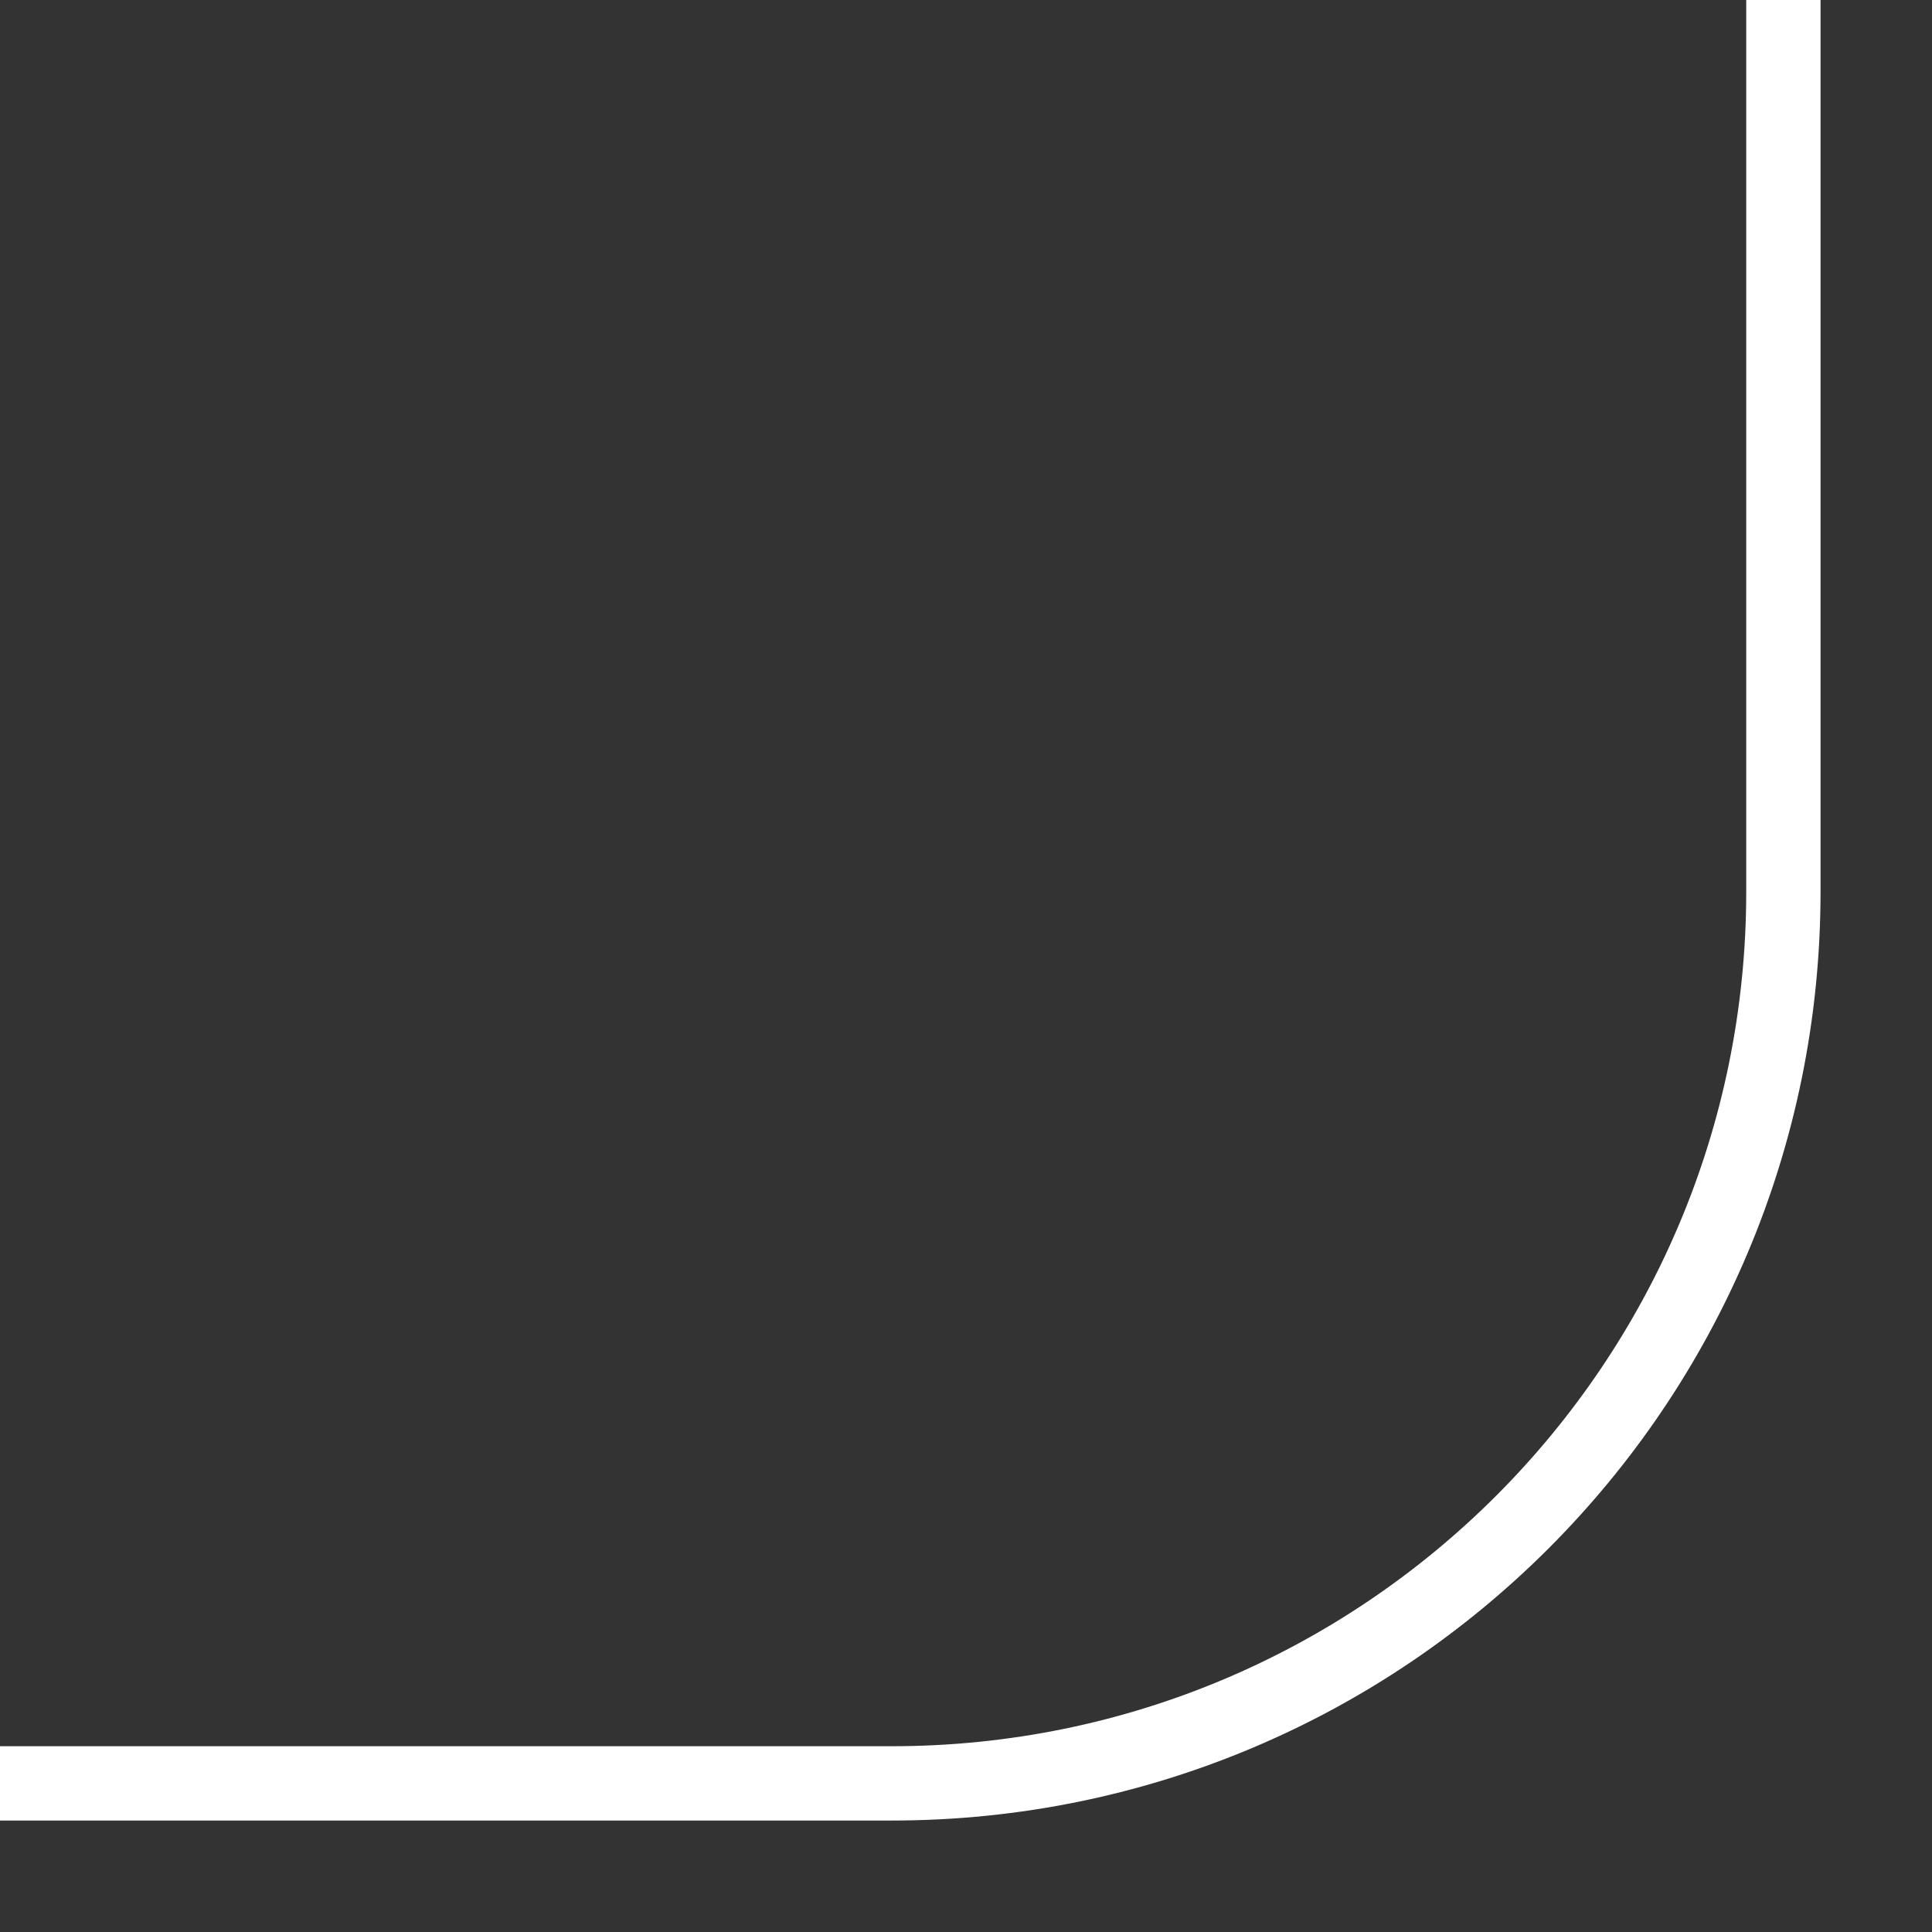
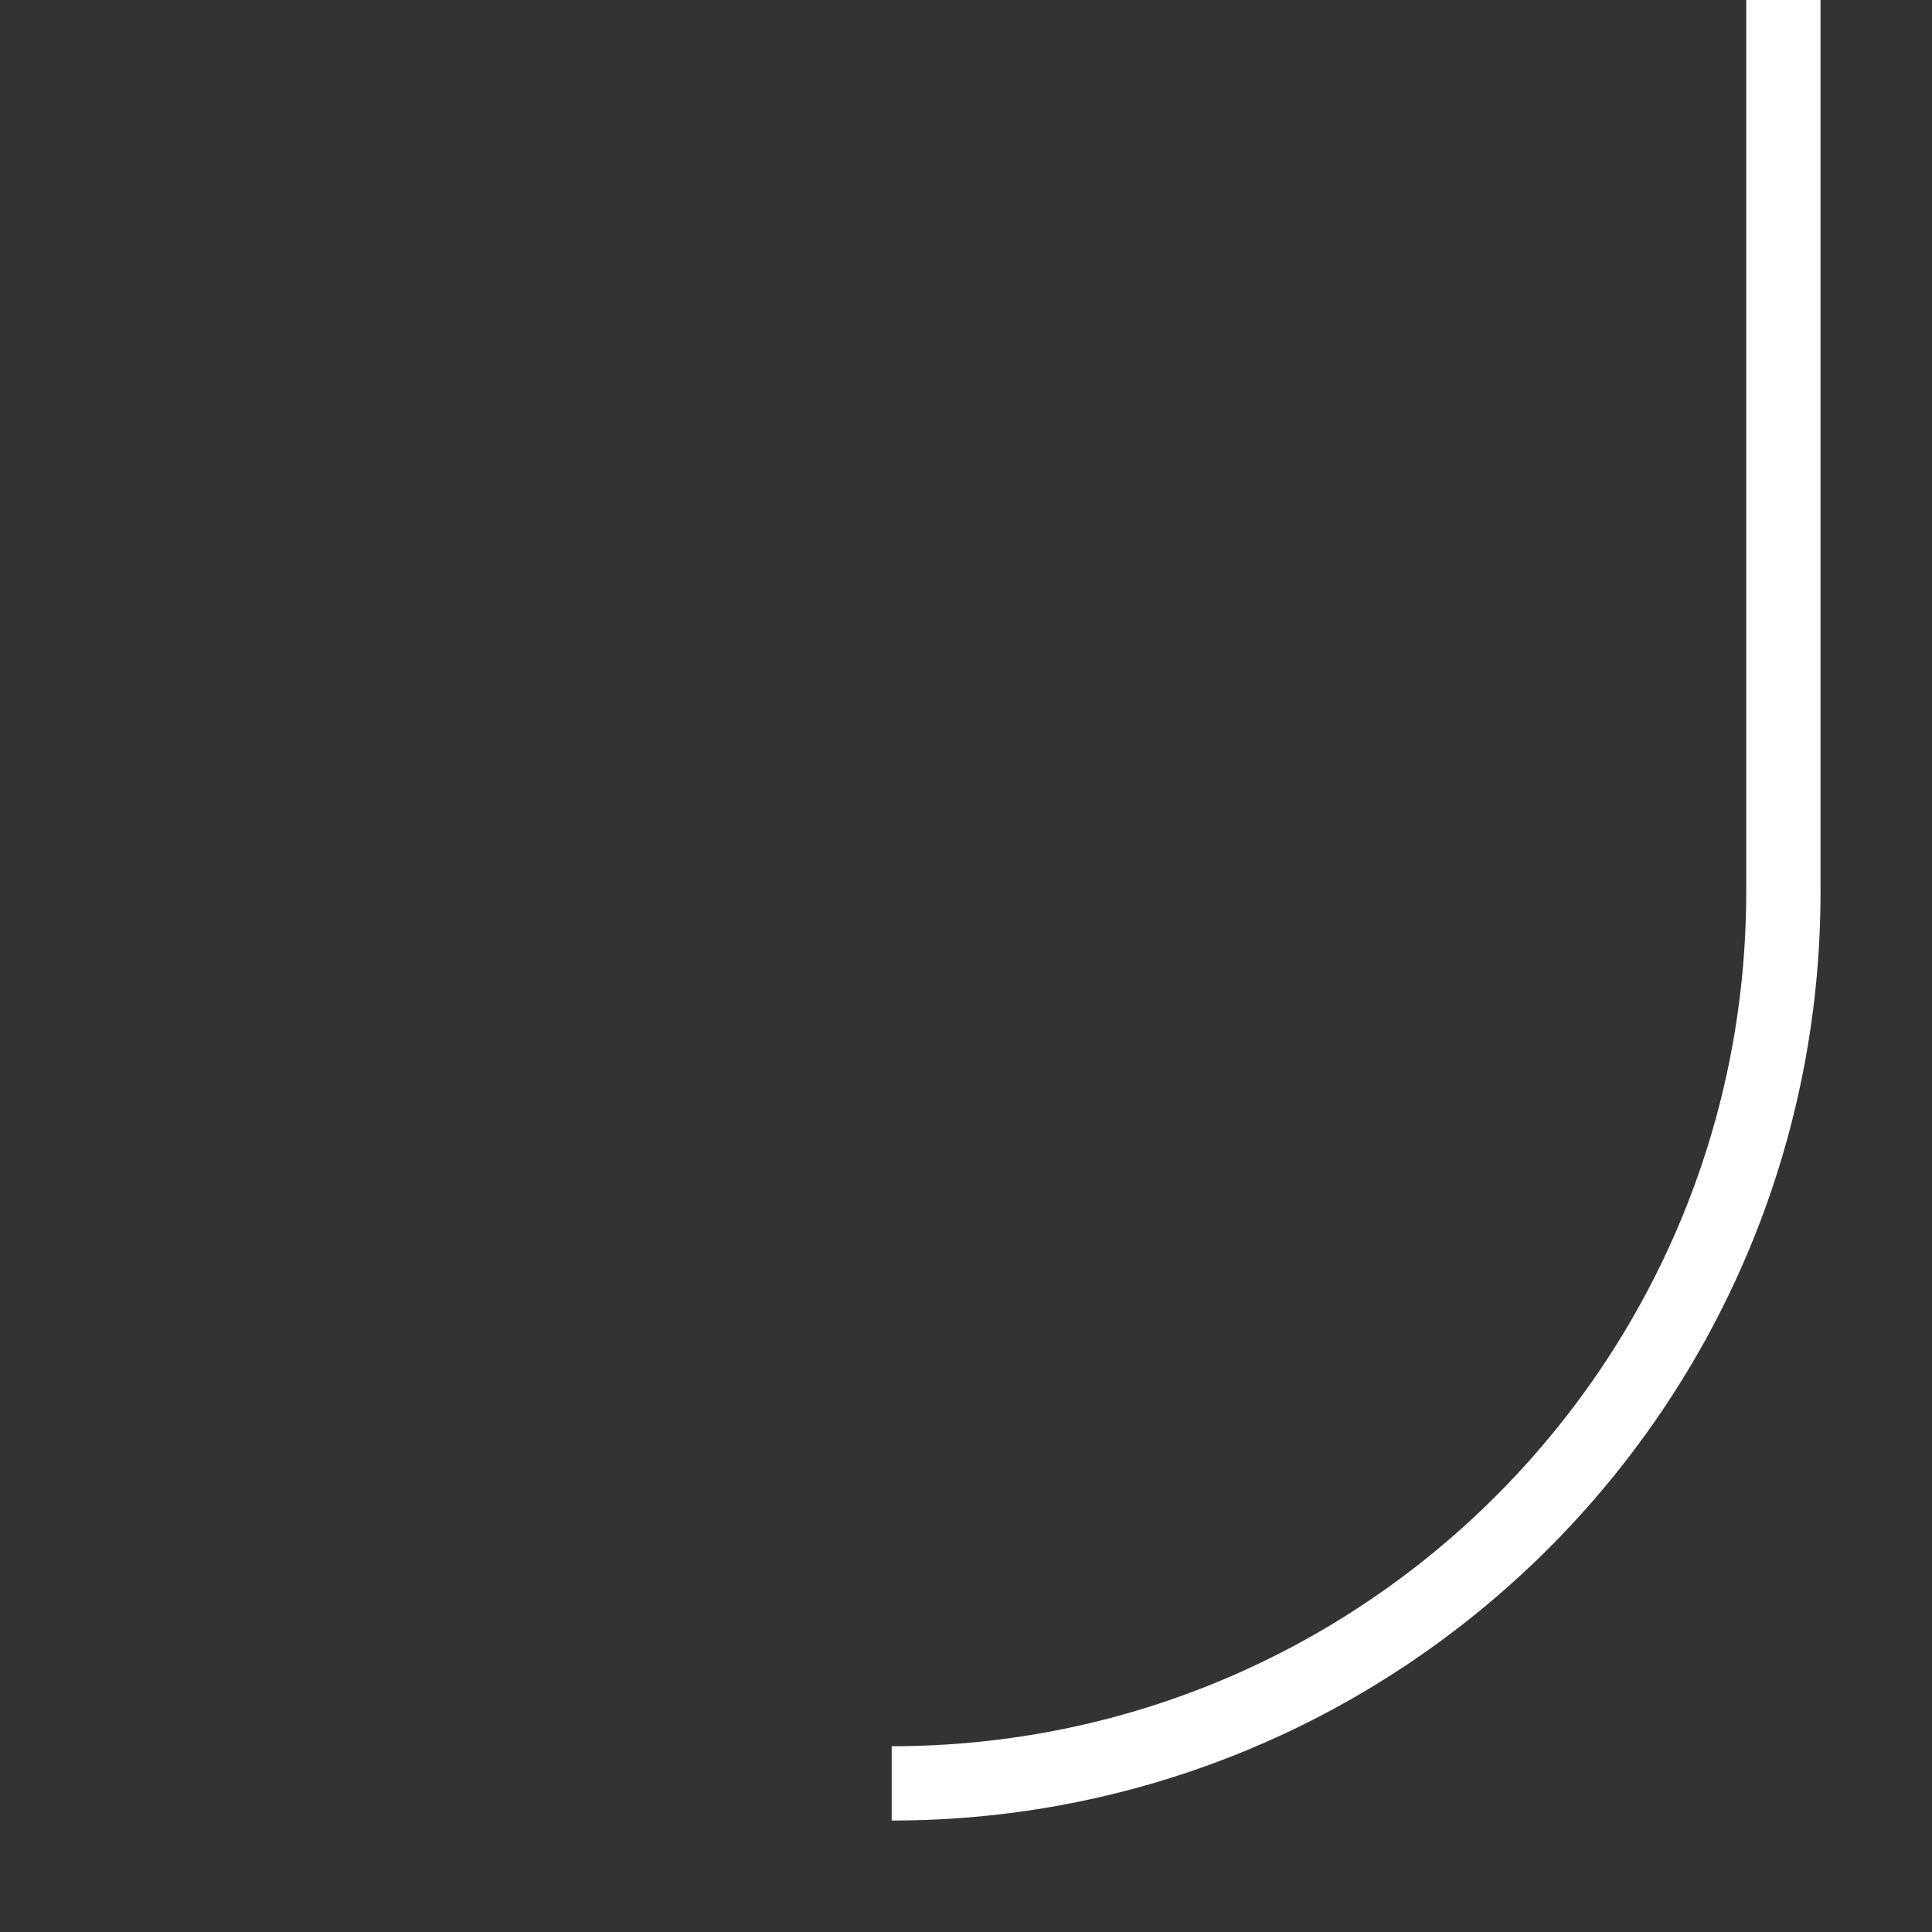
<svg xmlns="http://www.w3.org/2000/svg" width="13" height="13" viewBox="0 0 13 13" fill="none">
  <rect x="0" y="0" width="13" height="13" fill="#333333" stroke="none" />
-   <path d="M12 0V6C12 9.314 9.314 12 6 12H0" stroke="white" stroke-width="0.5" />
+   <path d="M12 0V6C12 9.314 9.314 12 6 12" stroke="white" stroke-width="0.5" />
</svg>